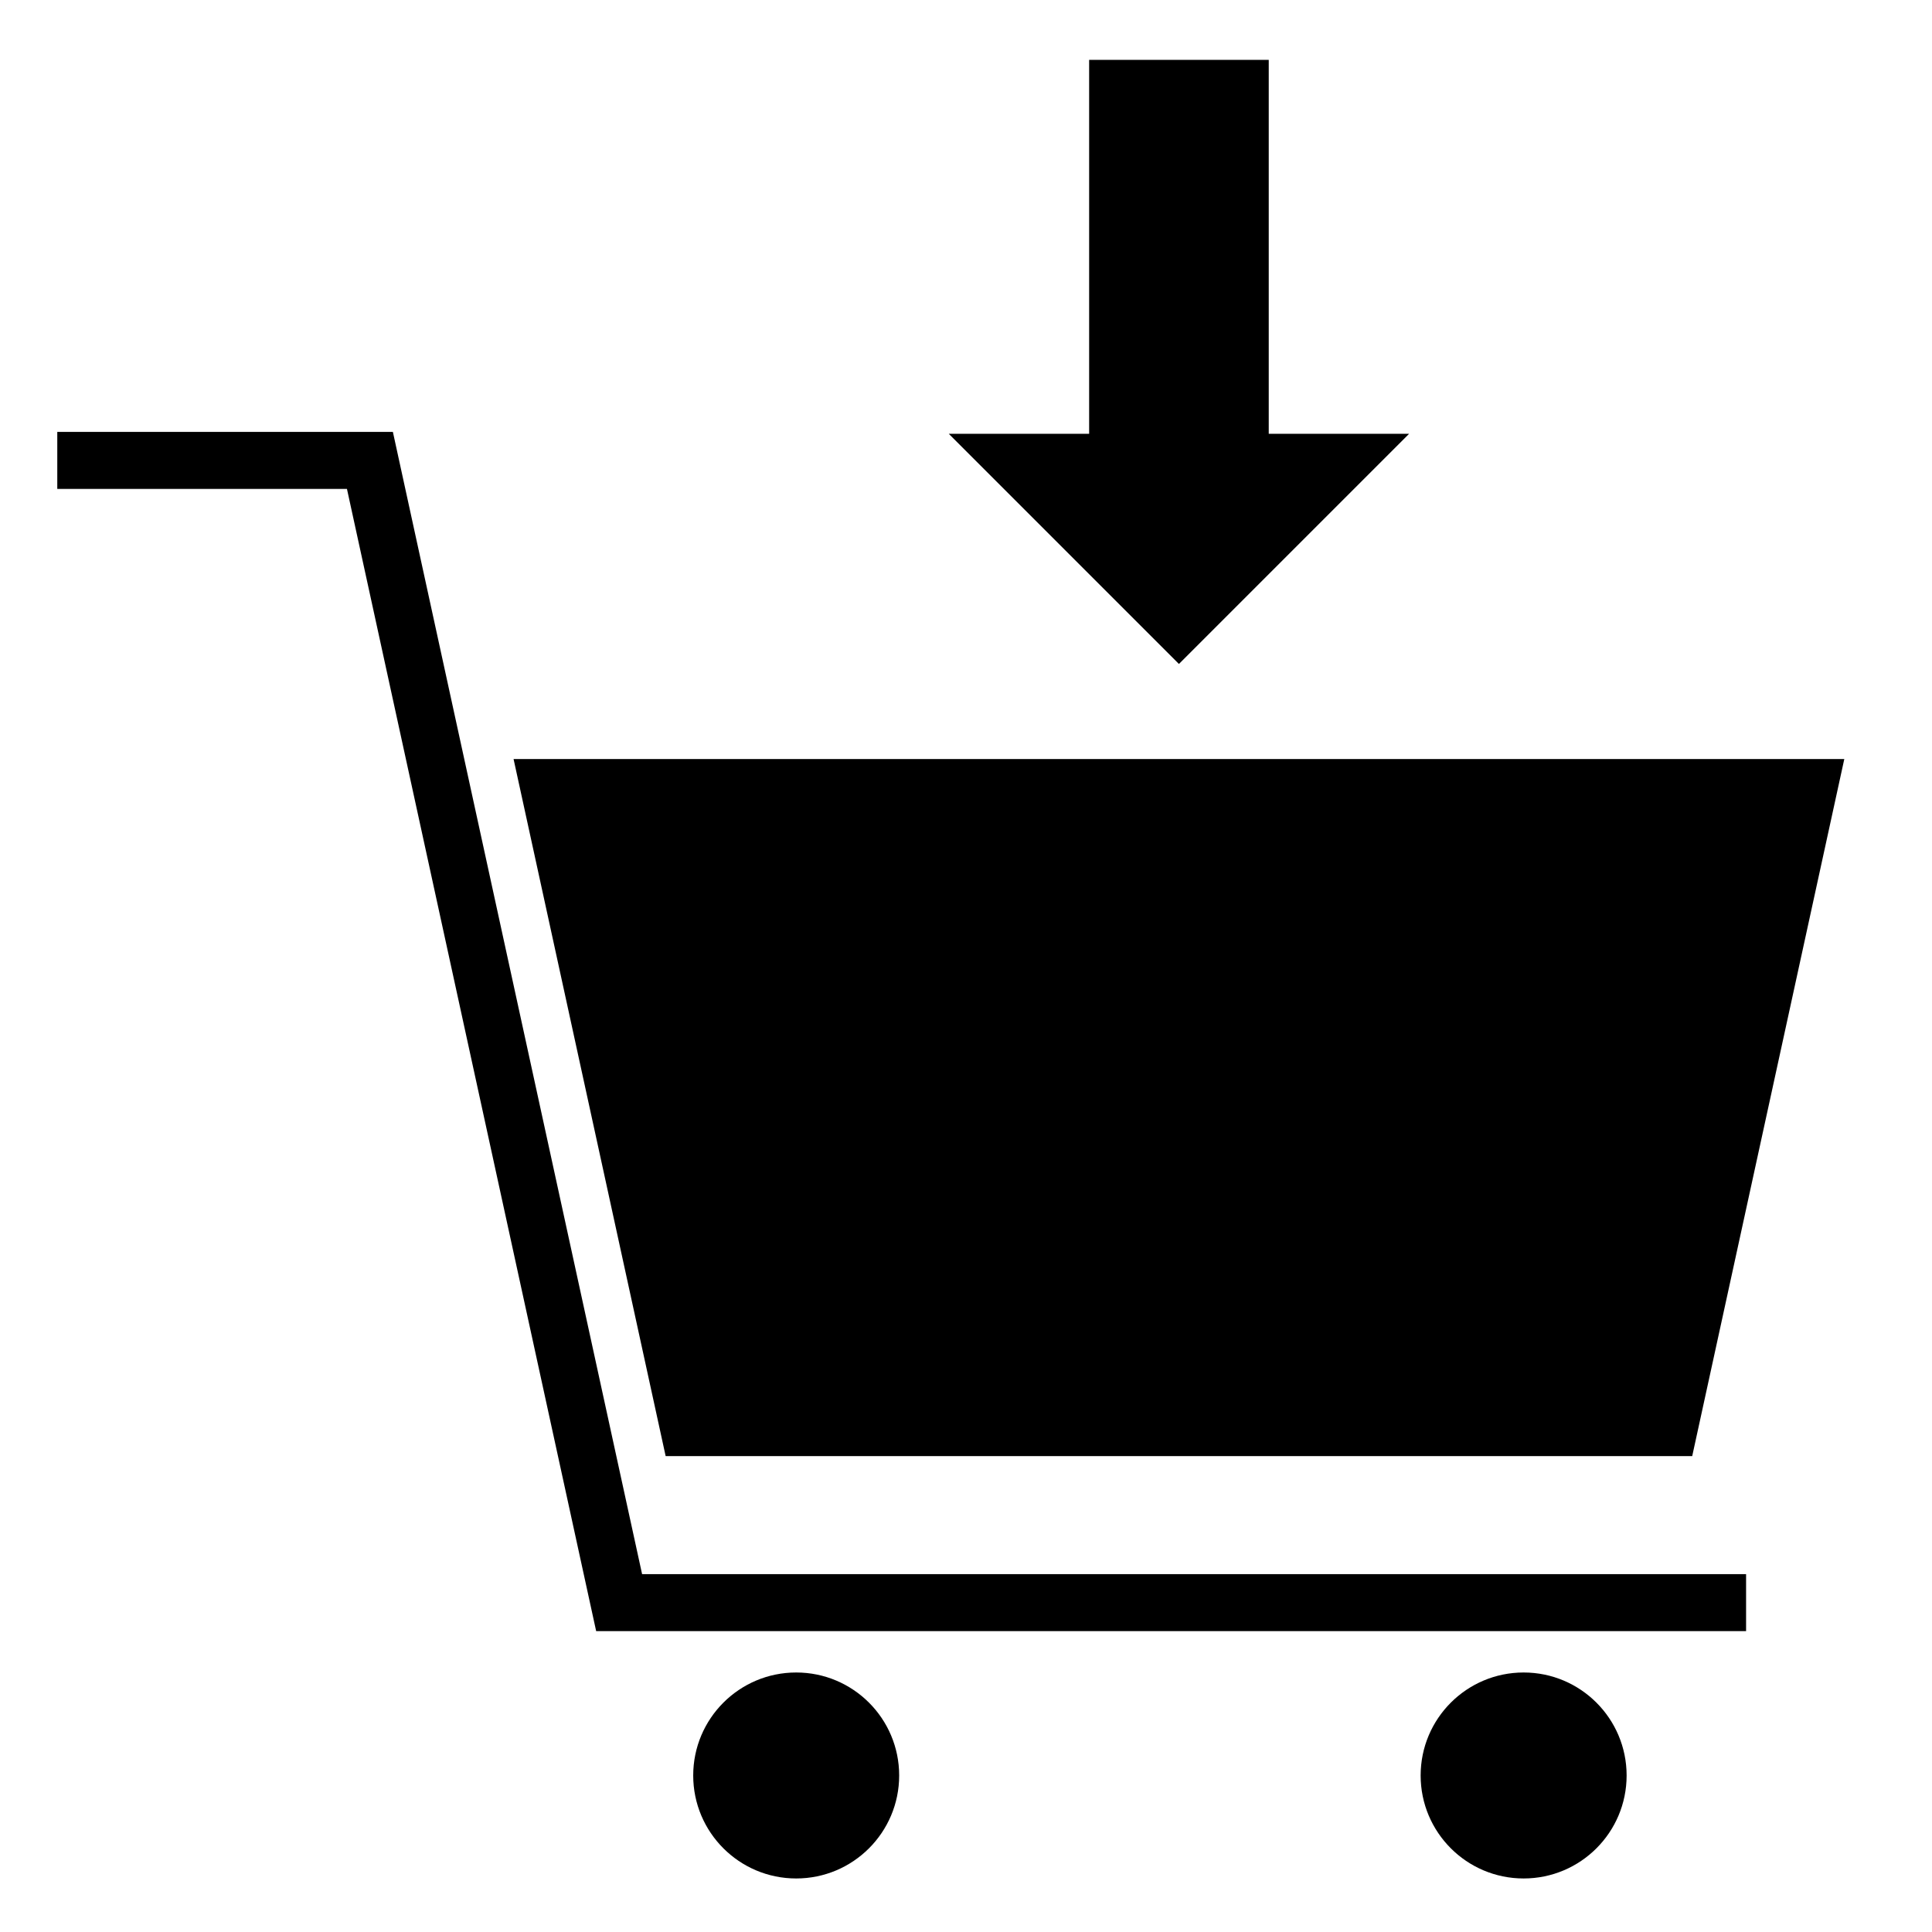
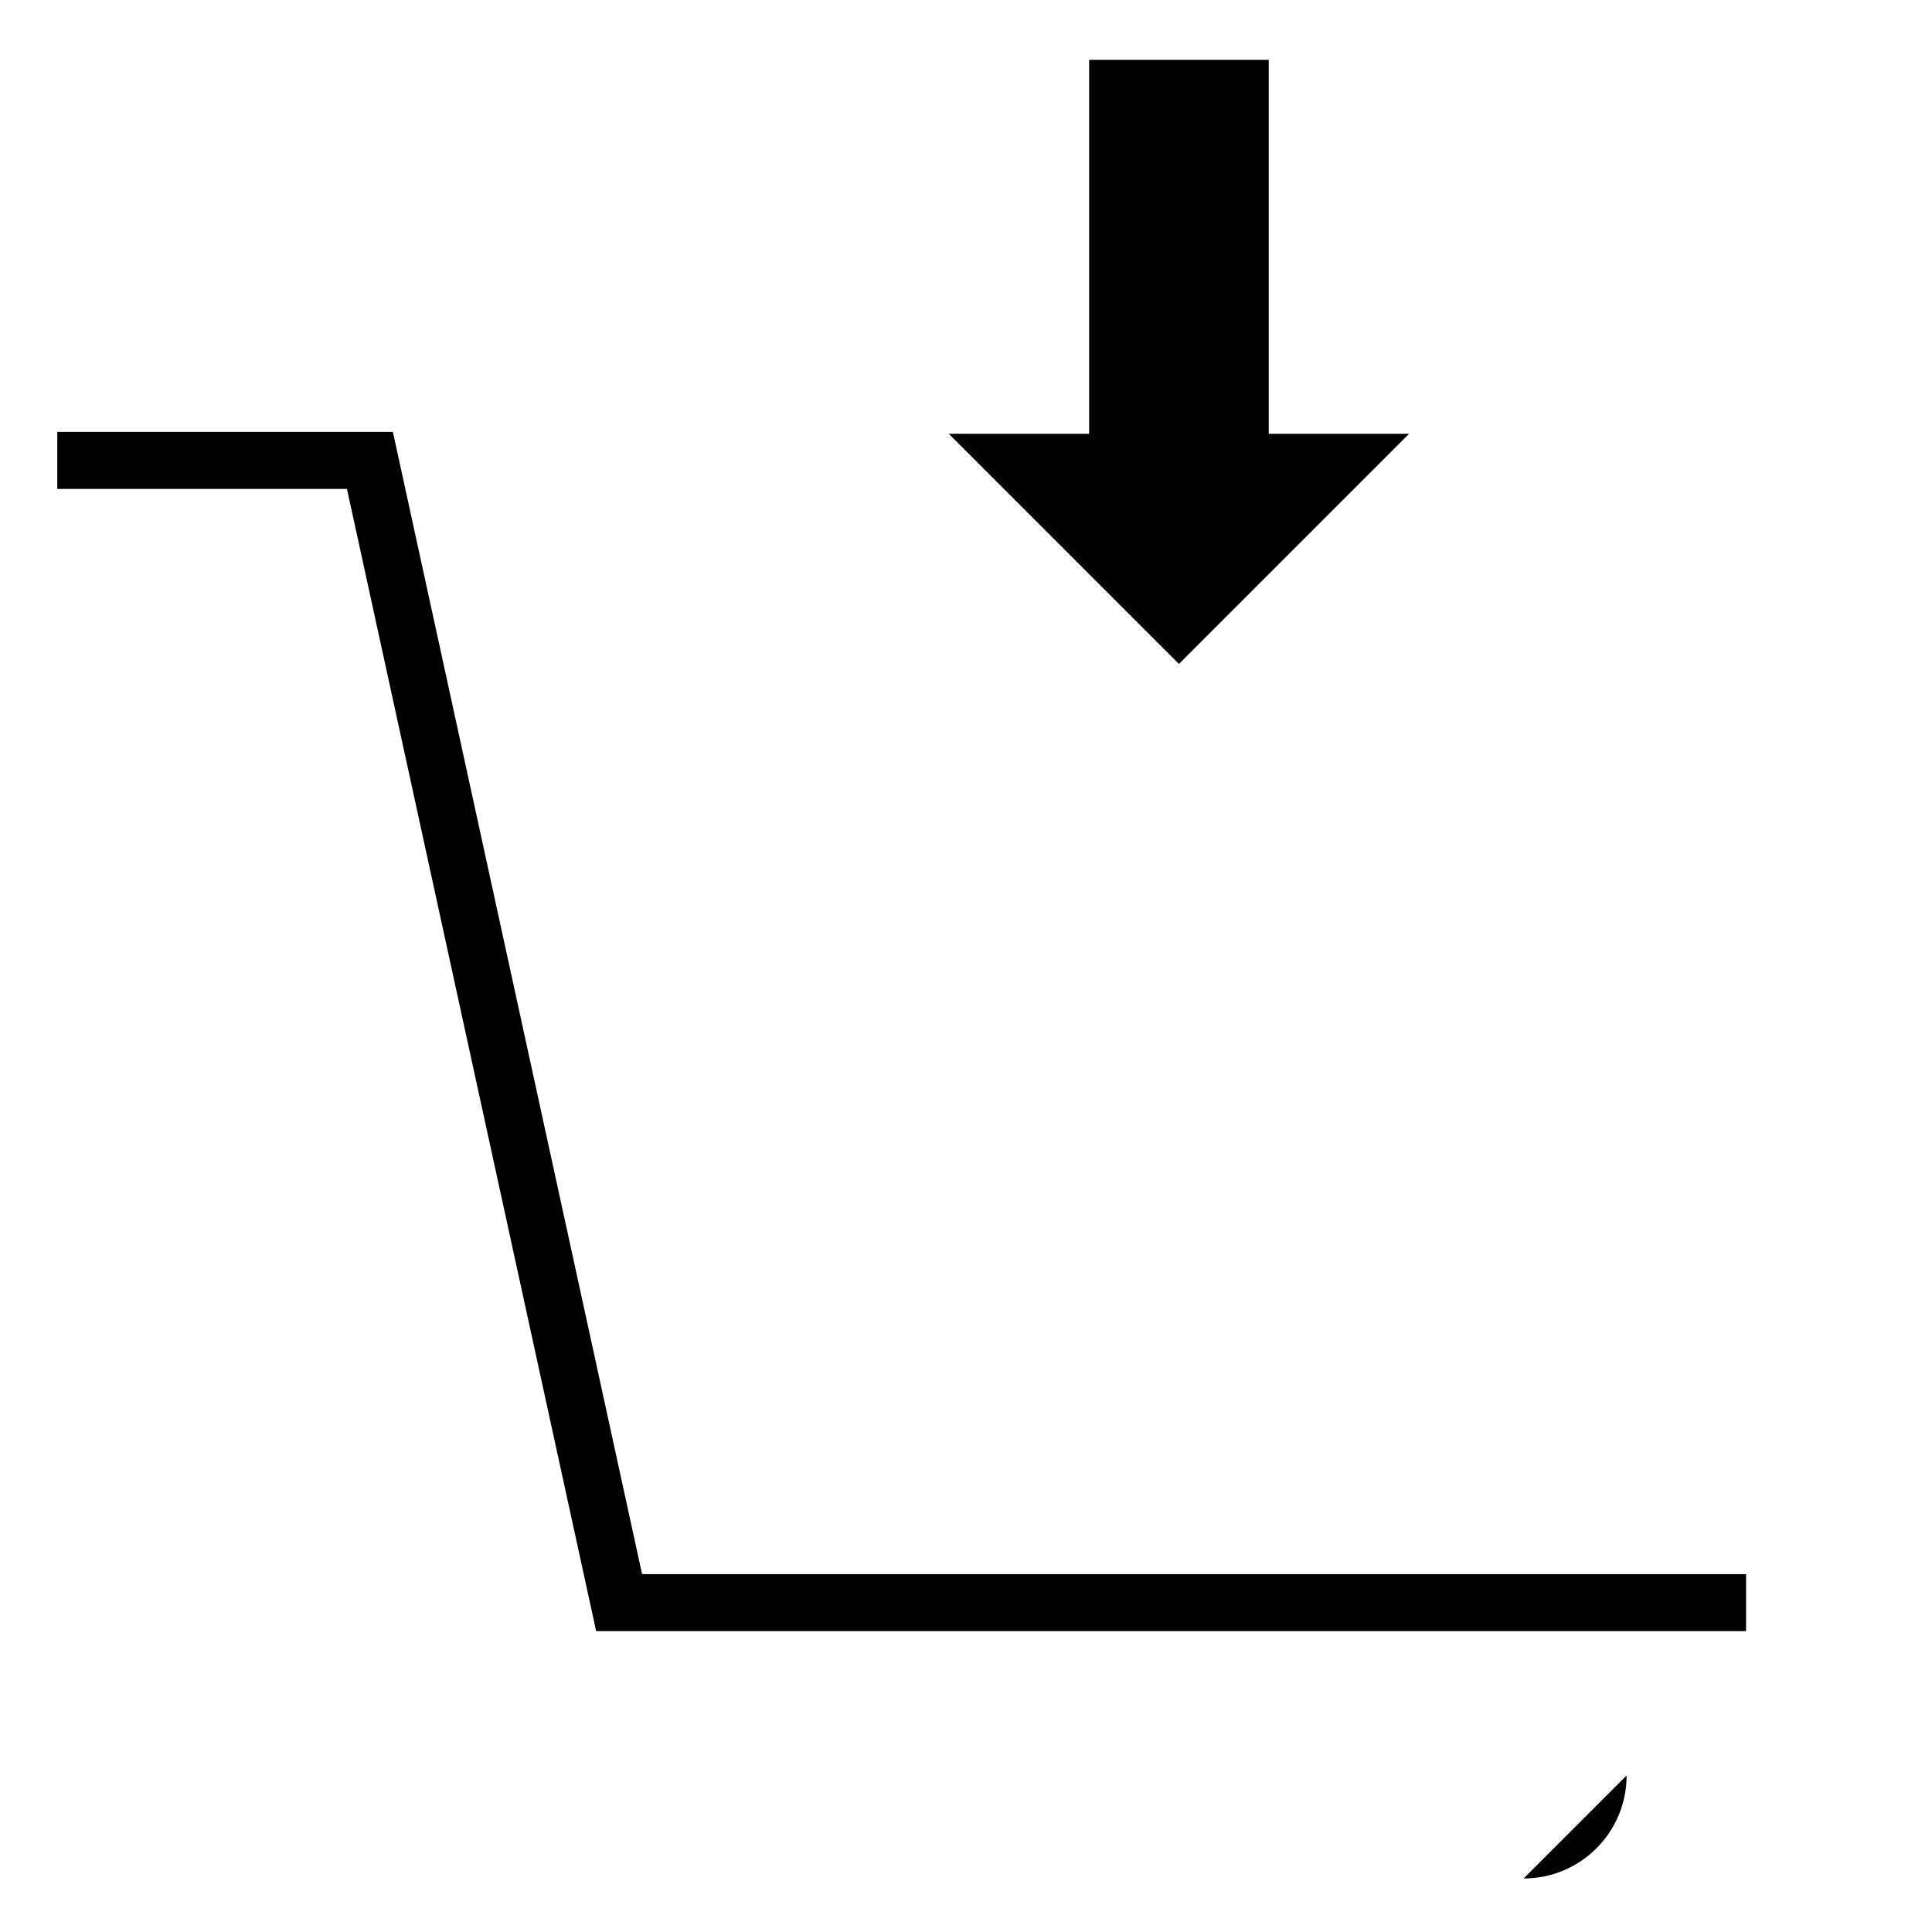
<svg xmlns="http://www.w3.org/2000/svg" fill="#000000" width="800px" height="800px" version="1.1" viewBox="144 144 512 512">
  <g>
-     <path d="m456.43 345.15h-176.33l40.305 184.73h272.05l40.305-184.73z" />
    <path d="m606.73 576.27h-304.74l-66.043-302.7h-76.766v-15.113h88.938l66.043 302.7h292.57z" />
-     <path d="m382.29 614.52c0 15.074-12.219 27.293-27.289 27.293-15.074 0-27.293-12.219-27.293-27.293s12.219-27.293 27.293-27.293c15.07 0 27.289 12.219 27.289 27.293" />
-     <path d="m575.07 614.52c0 15.074-12.219 27.293-27.293 27.293s-27.293-12.219-27.293-27.293 12.219-27.293 27.293-27.293 27.293 12.219 27.293 27.293" />
+     <path d="m575.07 614.52c0 15.074-12.219 27.293-27.293 27.293" />
    <path d="m480.23 159.87v99.086h37.199l-61 61-60.996-61h37.199v-99.086z" />
  </g>
</svg>